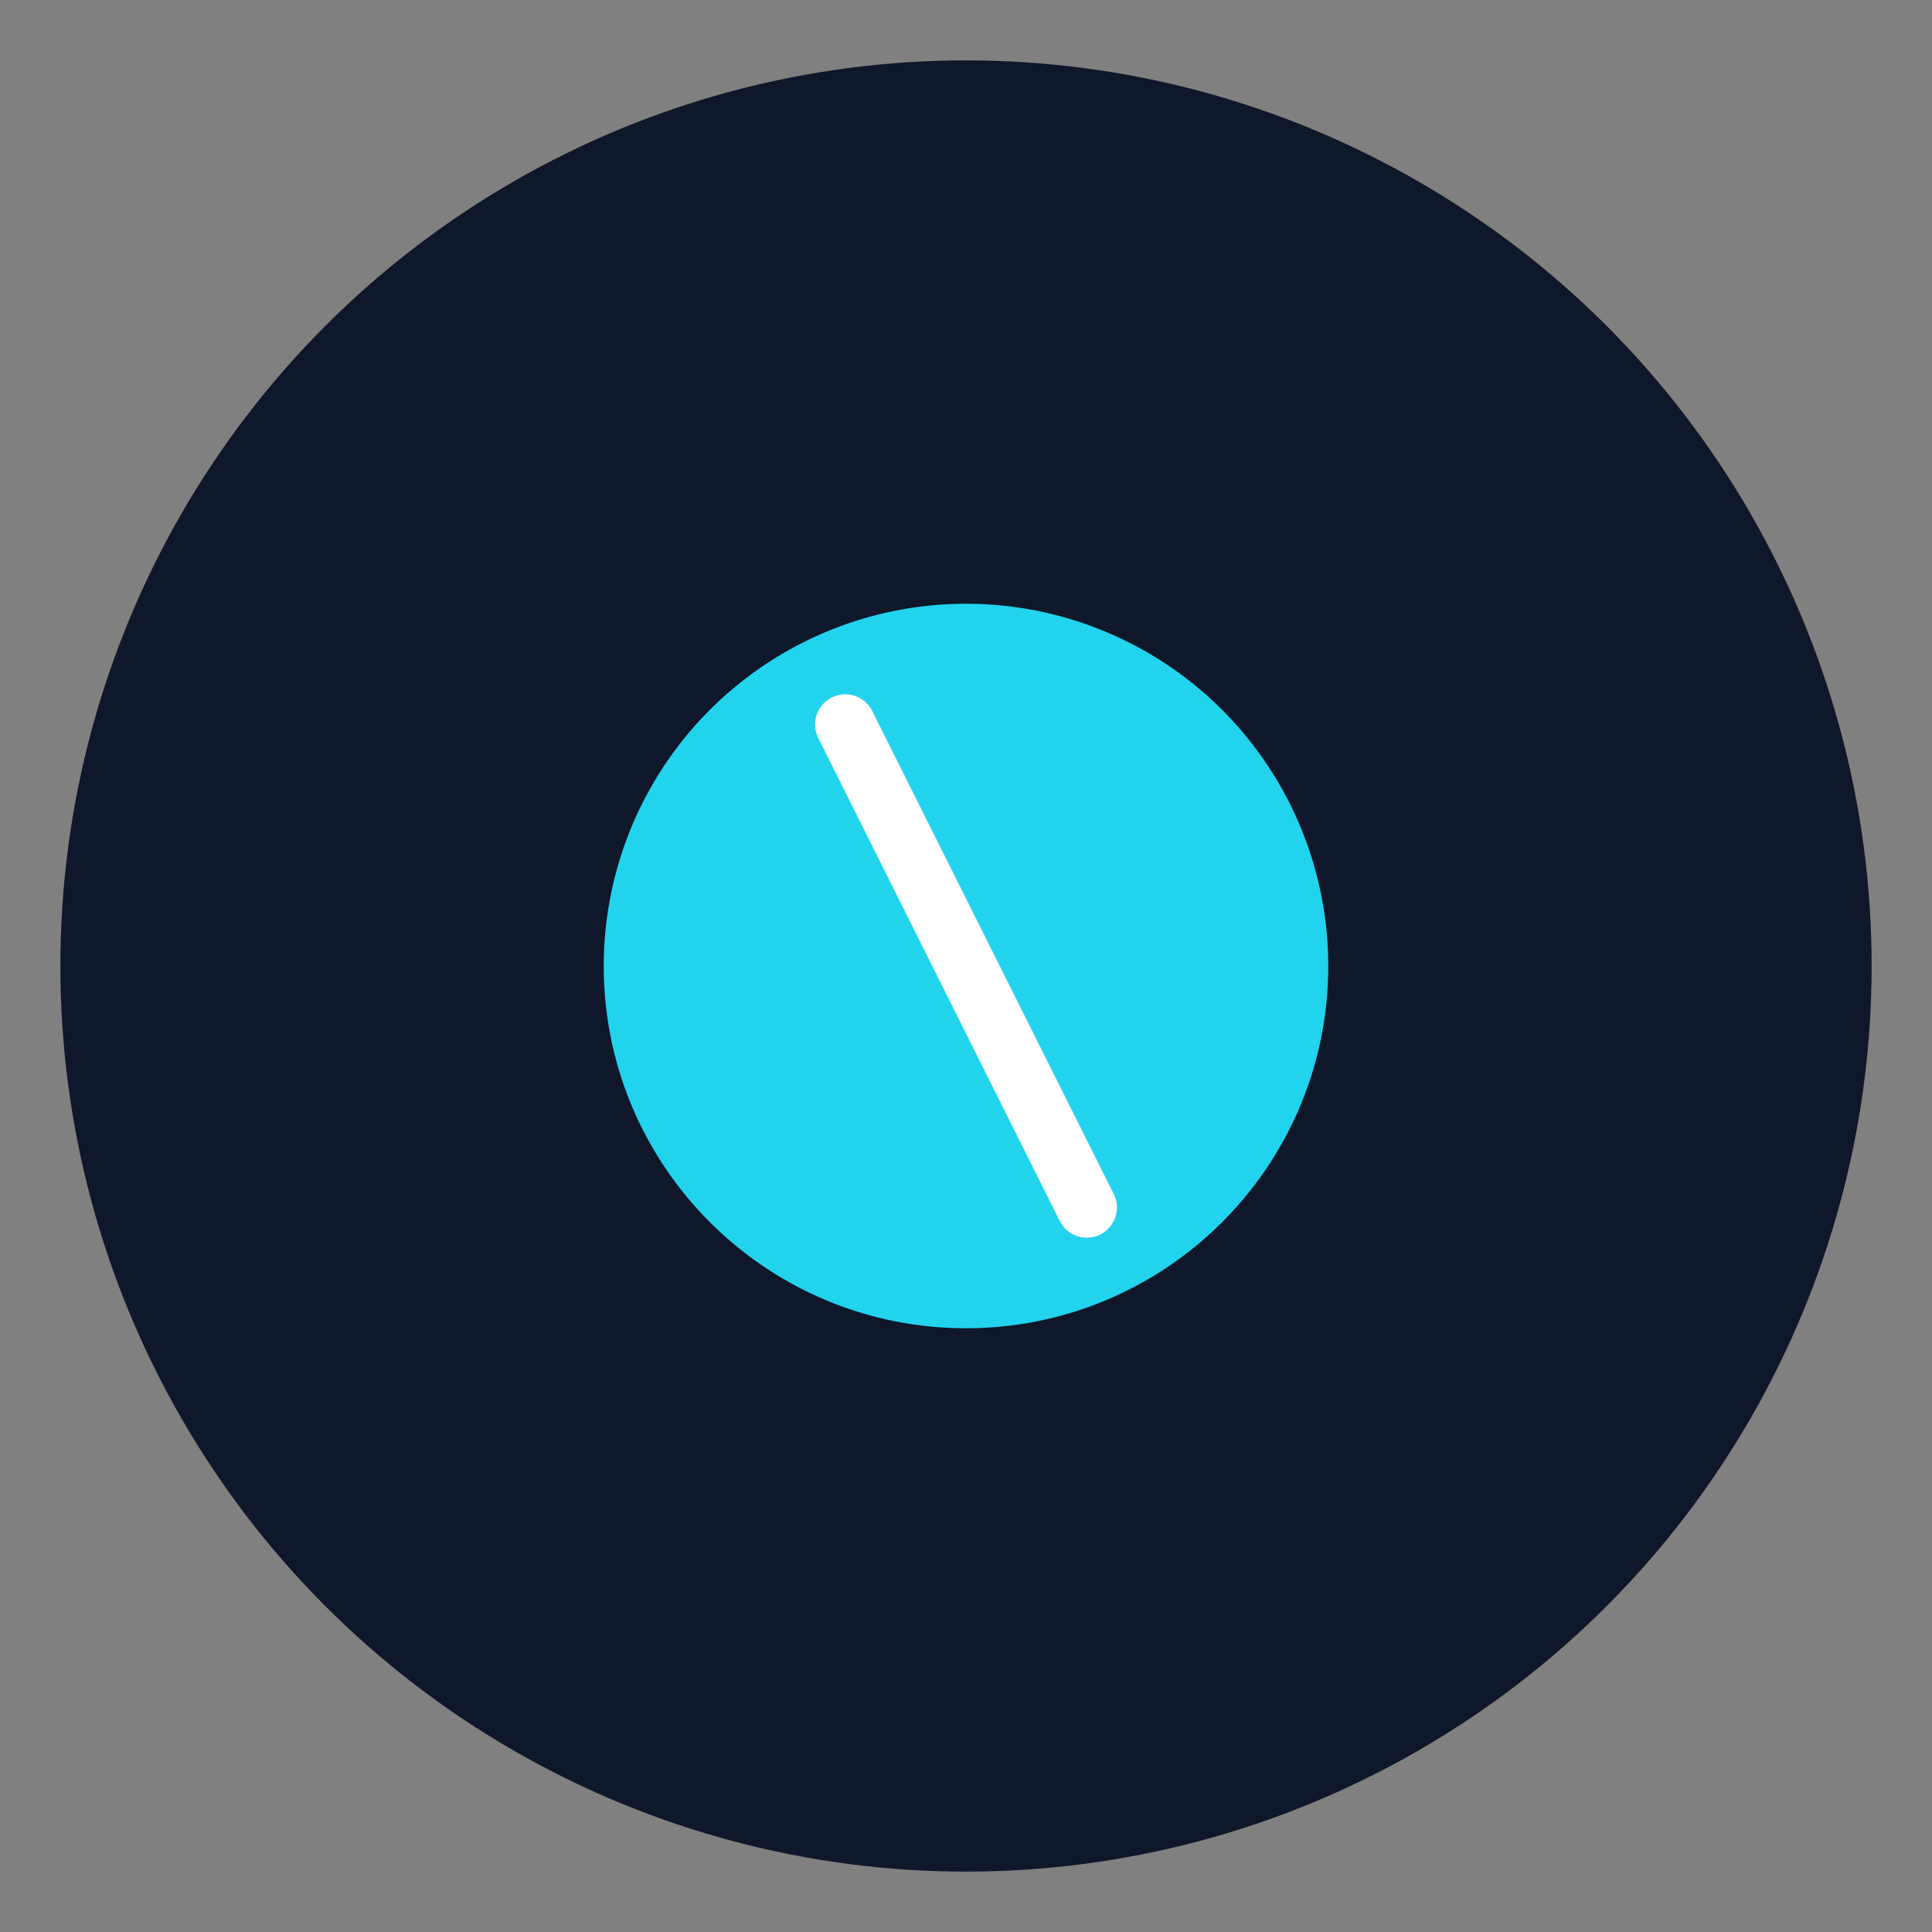
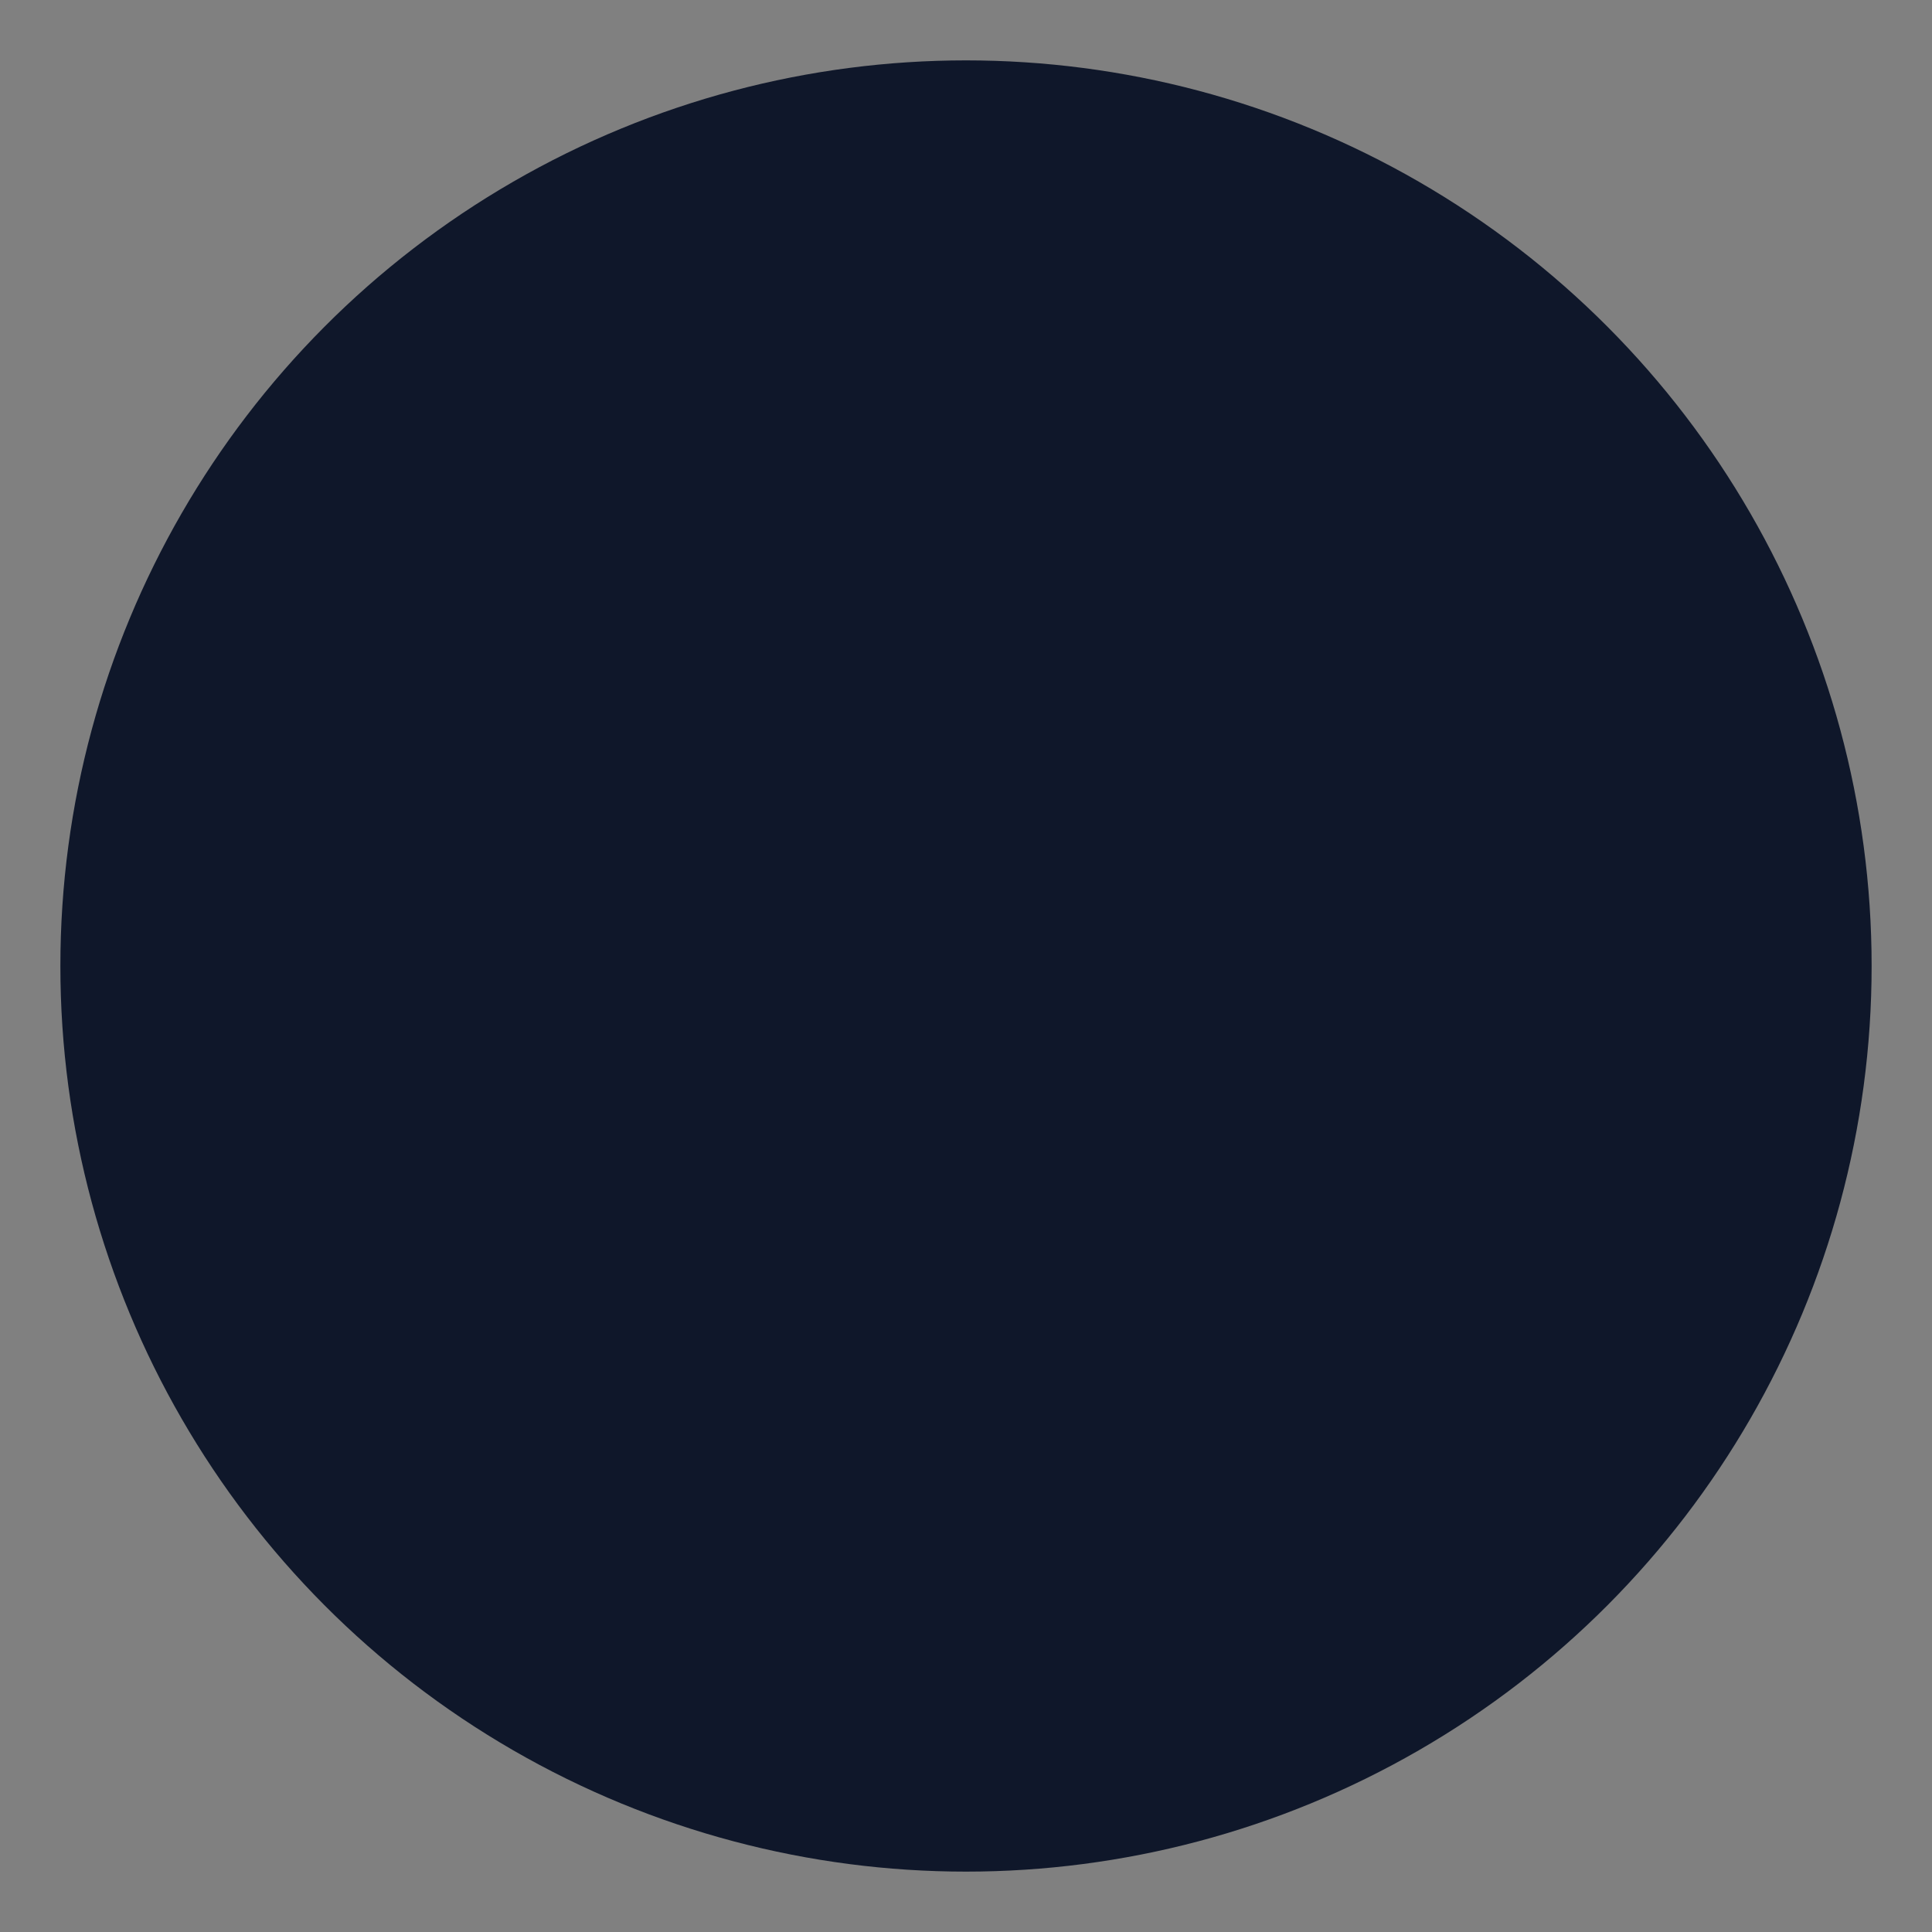
<svg xmlns="http://www.w3.org/2000/svg" viewBox="0 0 64 64" fill="none">
  <rect x="0" y="0" width="64" height="64" fill="#808080" stroke="none" />
  <circle cx="32" cy="32" r="30" fill="#0F172A" />
-   <path d="M20 32a12 12 0 0 1 24 0c0 6.627-5.373 12-12 12s-12-5.373-12-12Z" fill="#22D3EE" />
-   <path d="M28 24l8 16" stroke="#FFF" stroke-width="2" stroke-linecap="round" />
</svg>